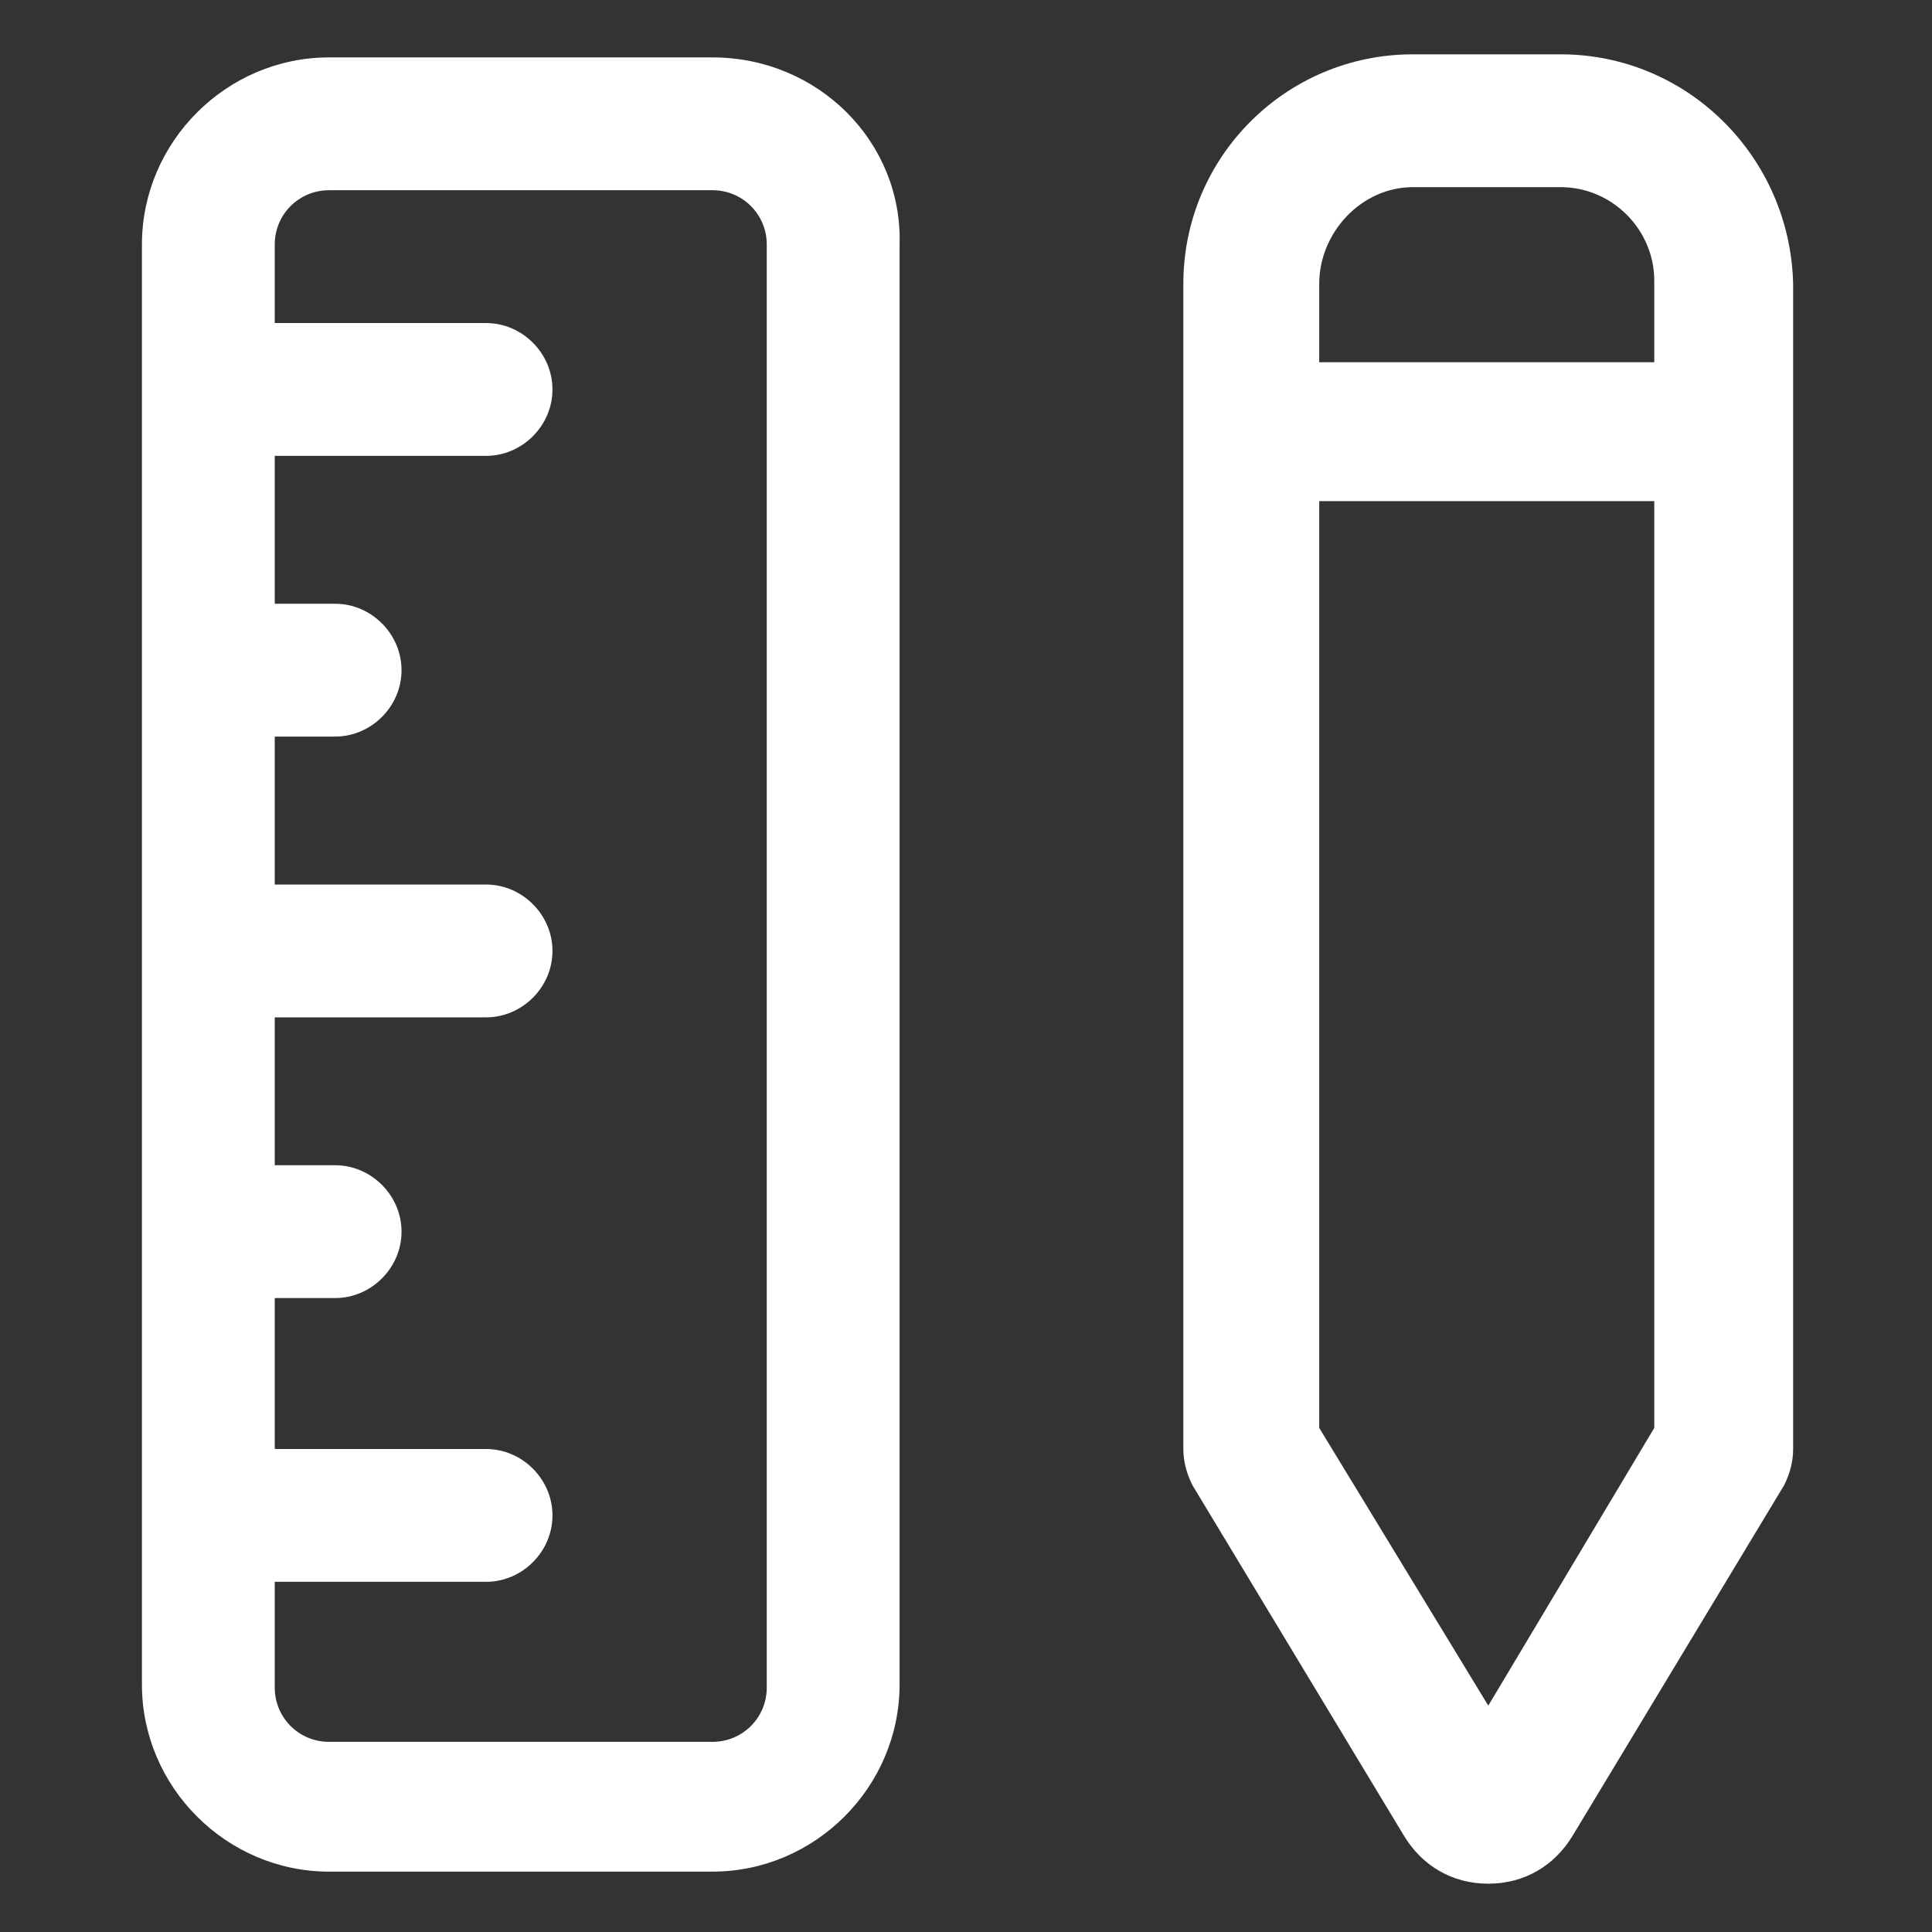
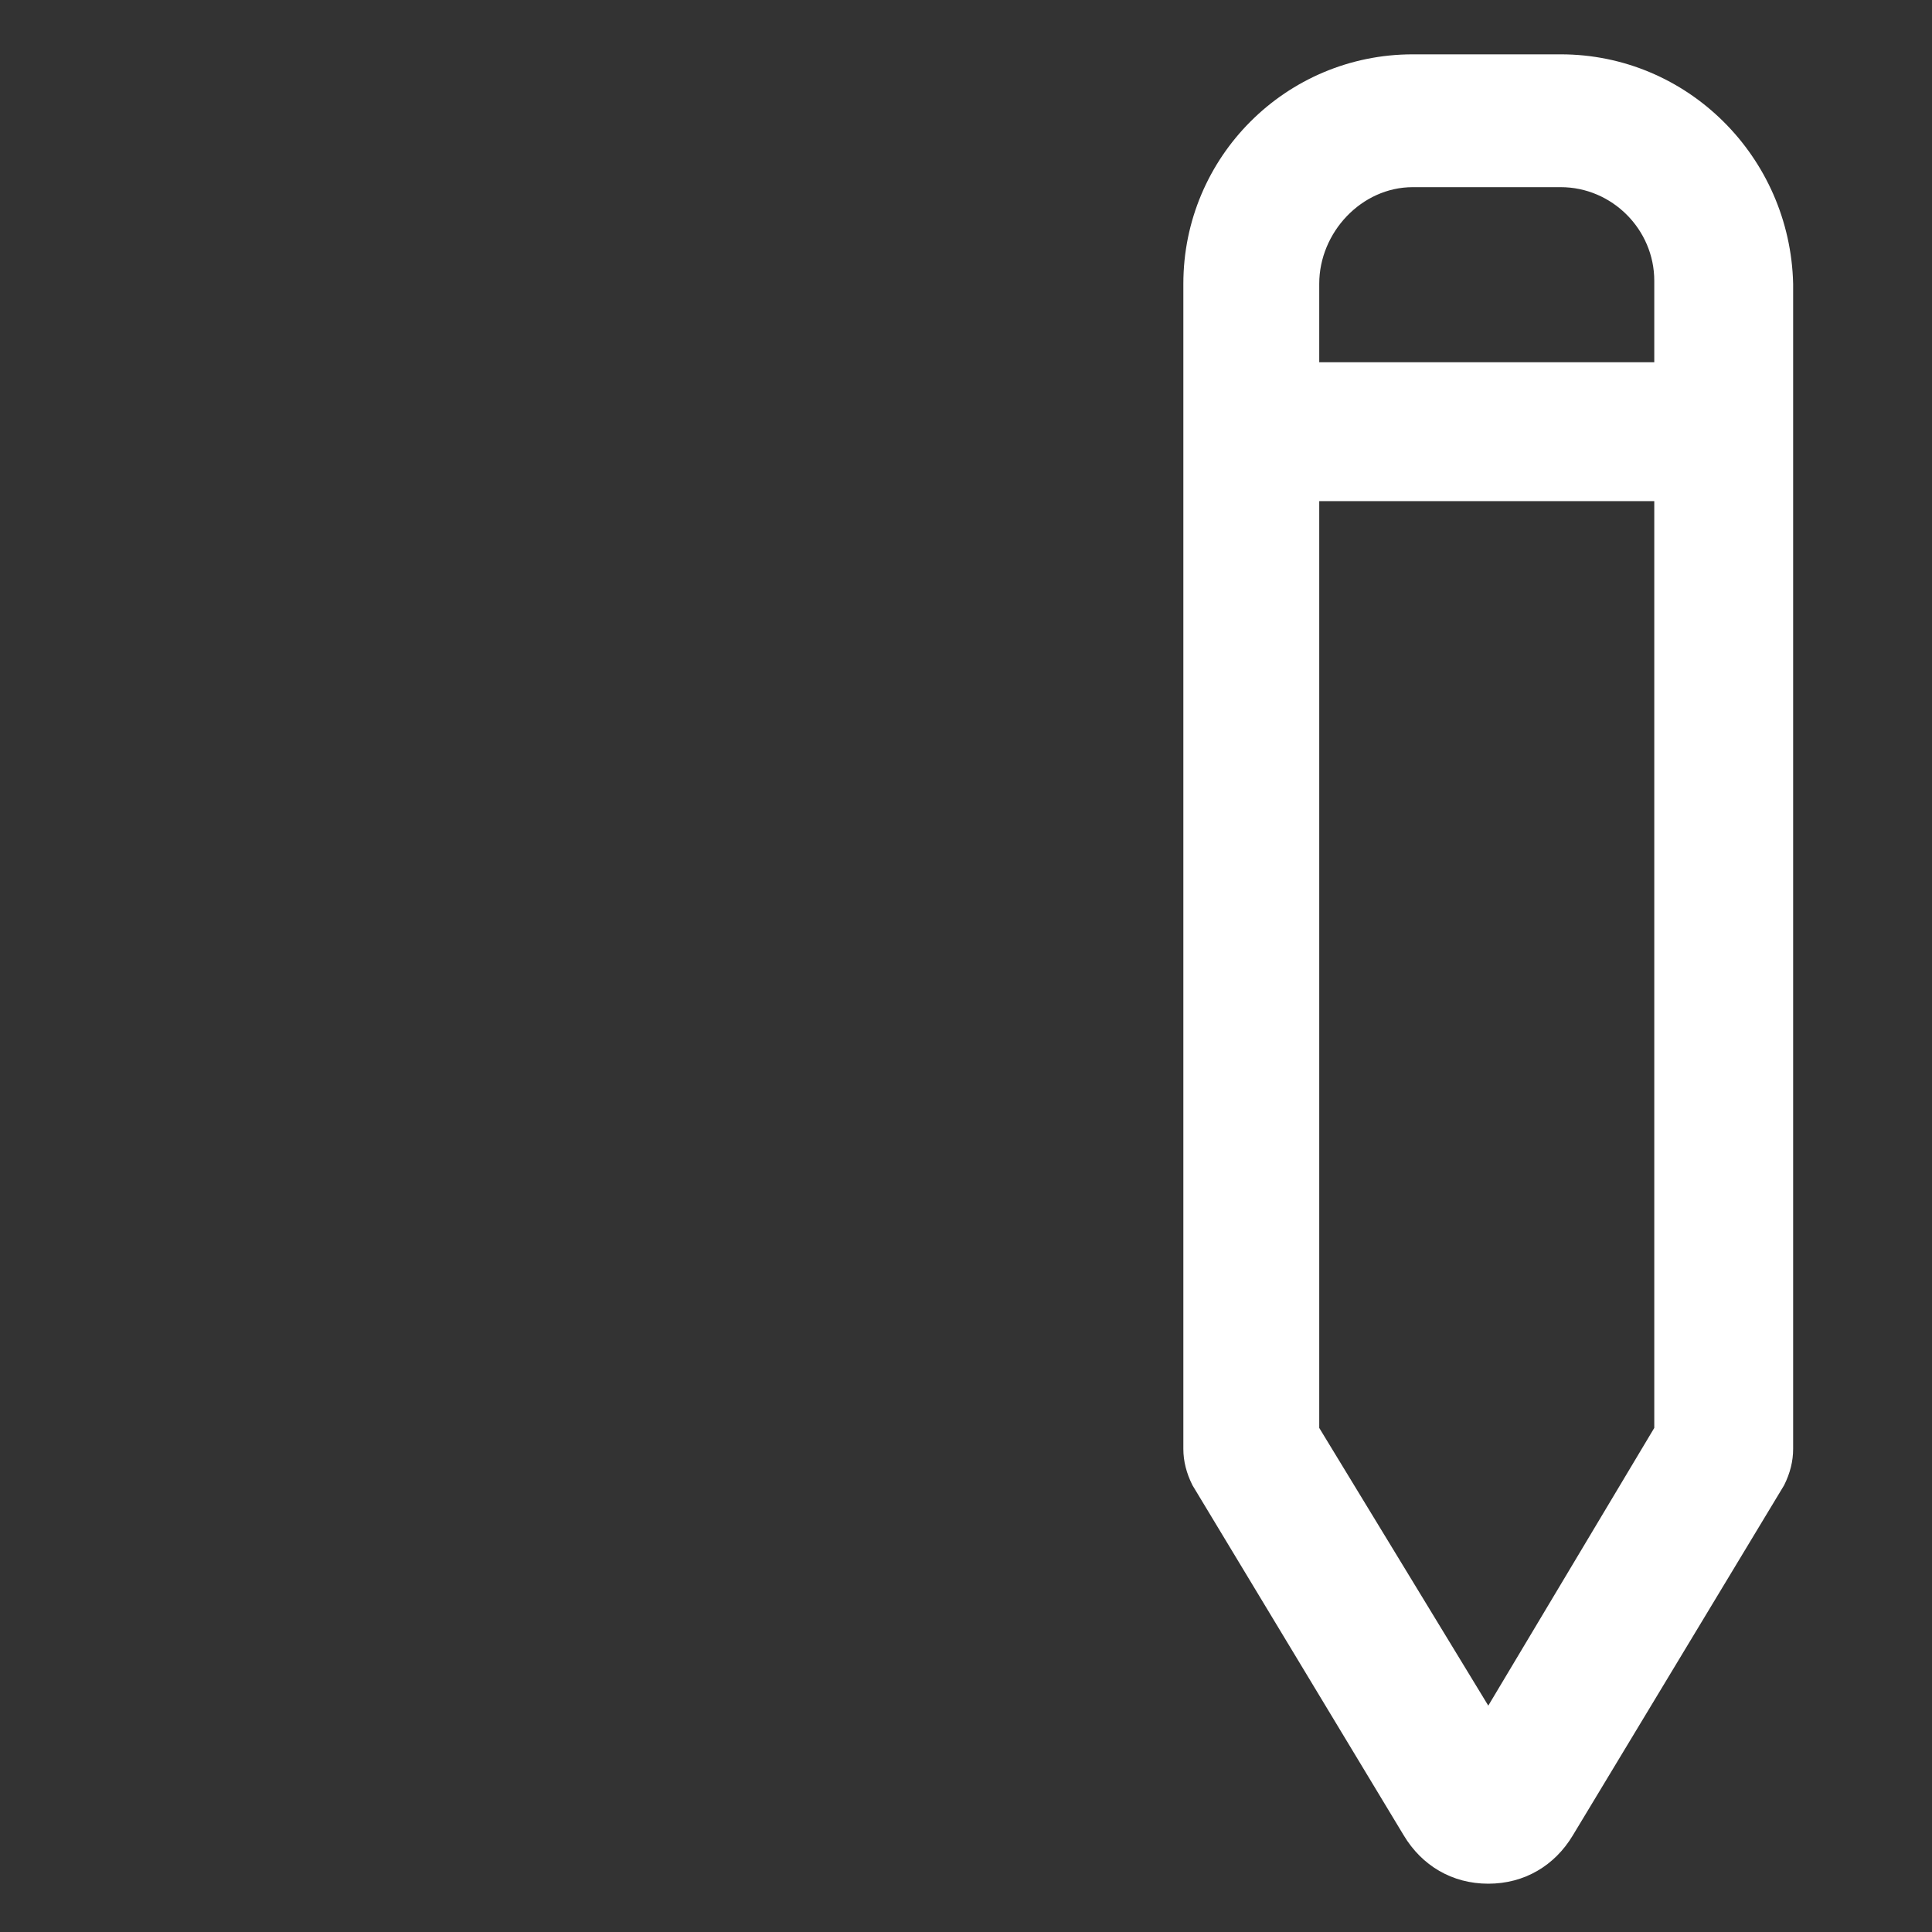
<svg xmlns="http://www.w3.org/2000/svg" width="24" height="24" viewBox="0 0 24 24" fill="none">
  <rect x="0" y="0" width="24" height="24" fill="#333333" stroke="none" />
  <path d="M19.388 0.675H17.55C15.975 0.675 14.7 1.95 14.7 3.525V18C14.7 18.15 14.738 18.3 14.813 18.45L17.438 22.8C17.663 23.175 18.038 23.4 18.488 23.4C18.938 23.4 19.313 23.175 19.538 22.8L22.163 18.45C22.238 18.3 22.275 18.15 22.275 18V3.525C22.238 1.95 20.963 0.675 19.388 0.675ZM17.55 2.325H19.388C20.025 2.325 20.55 2.85 20.55 3.488V4.5H16.388V3.525C16.388 2.888 16.913 2.325 17.55 2.325ZM18.488 21.188L16.388 17.738V6.225H20.55V17.738L18.488 21.188Z" fill="white" />
-   <path d="M8.85 0.713H4.088C2.813 0.713 1.763 1.763 1.763 3.038V20.925C1.763 22.2 2.813 23.25 4.088 23.25H8.85C10.125 23.25 11.175 22.2 11.175 20.925V3.038C11.213 1.763 10.163 0.713 8.85 0.713ZM9.525 20.963C9.525 21.338 9.225 21.638 8.85 21.638H4.088C3.713 21.638 3.413 21.338 3.413 20.963V19.65H6.038C6.488 19.65 6.863 19.275 6.863 18.825C6.863 18.375 6.488 18 6.038 18H3.413V16.125H4.163C4.613 16.125 4.988 15.75 4.988 15.3C4.988 14.85 4.613 14.475 4.163 14.475H3.413V12.638H6.038C6.488 12.638 6.863 12.263 6.863 11.813C6.863 11.363 6.488 10.988 6.038 10.988H3.413V9.15H4.163C4.613 9.15 4.988 8.775 4.988 8.325C4.988 7.875 4.613 7.5 4.163 7.5H3.413V5.663H6.038C6.488 5.663 6.863 5.288 6.863 4.838C6.863 4.388 6.488 4.013 6.038 4.013H3.413V3.038C3.413 2.663 3.713 2.363 4.088 2.363H8.85C9.225 2.363 9.525 2.663 9.525 3.038V20.963Z" fill="white" />
</svg>